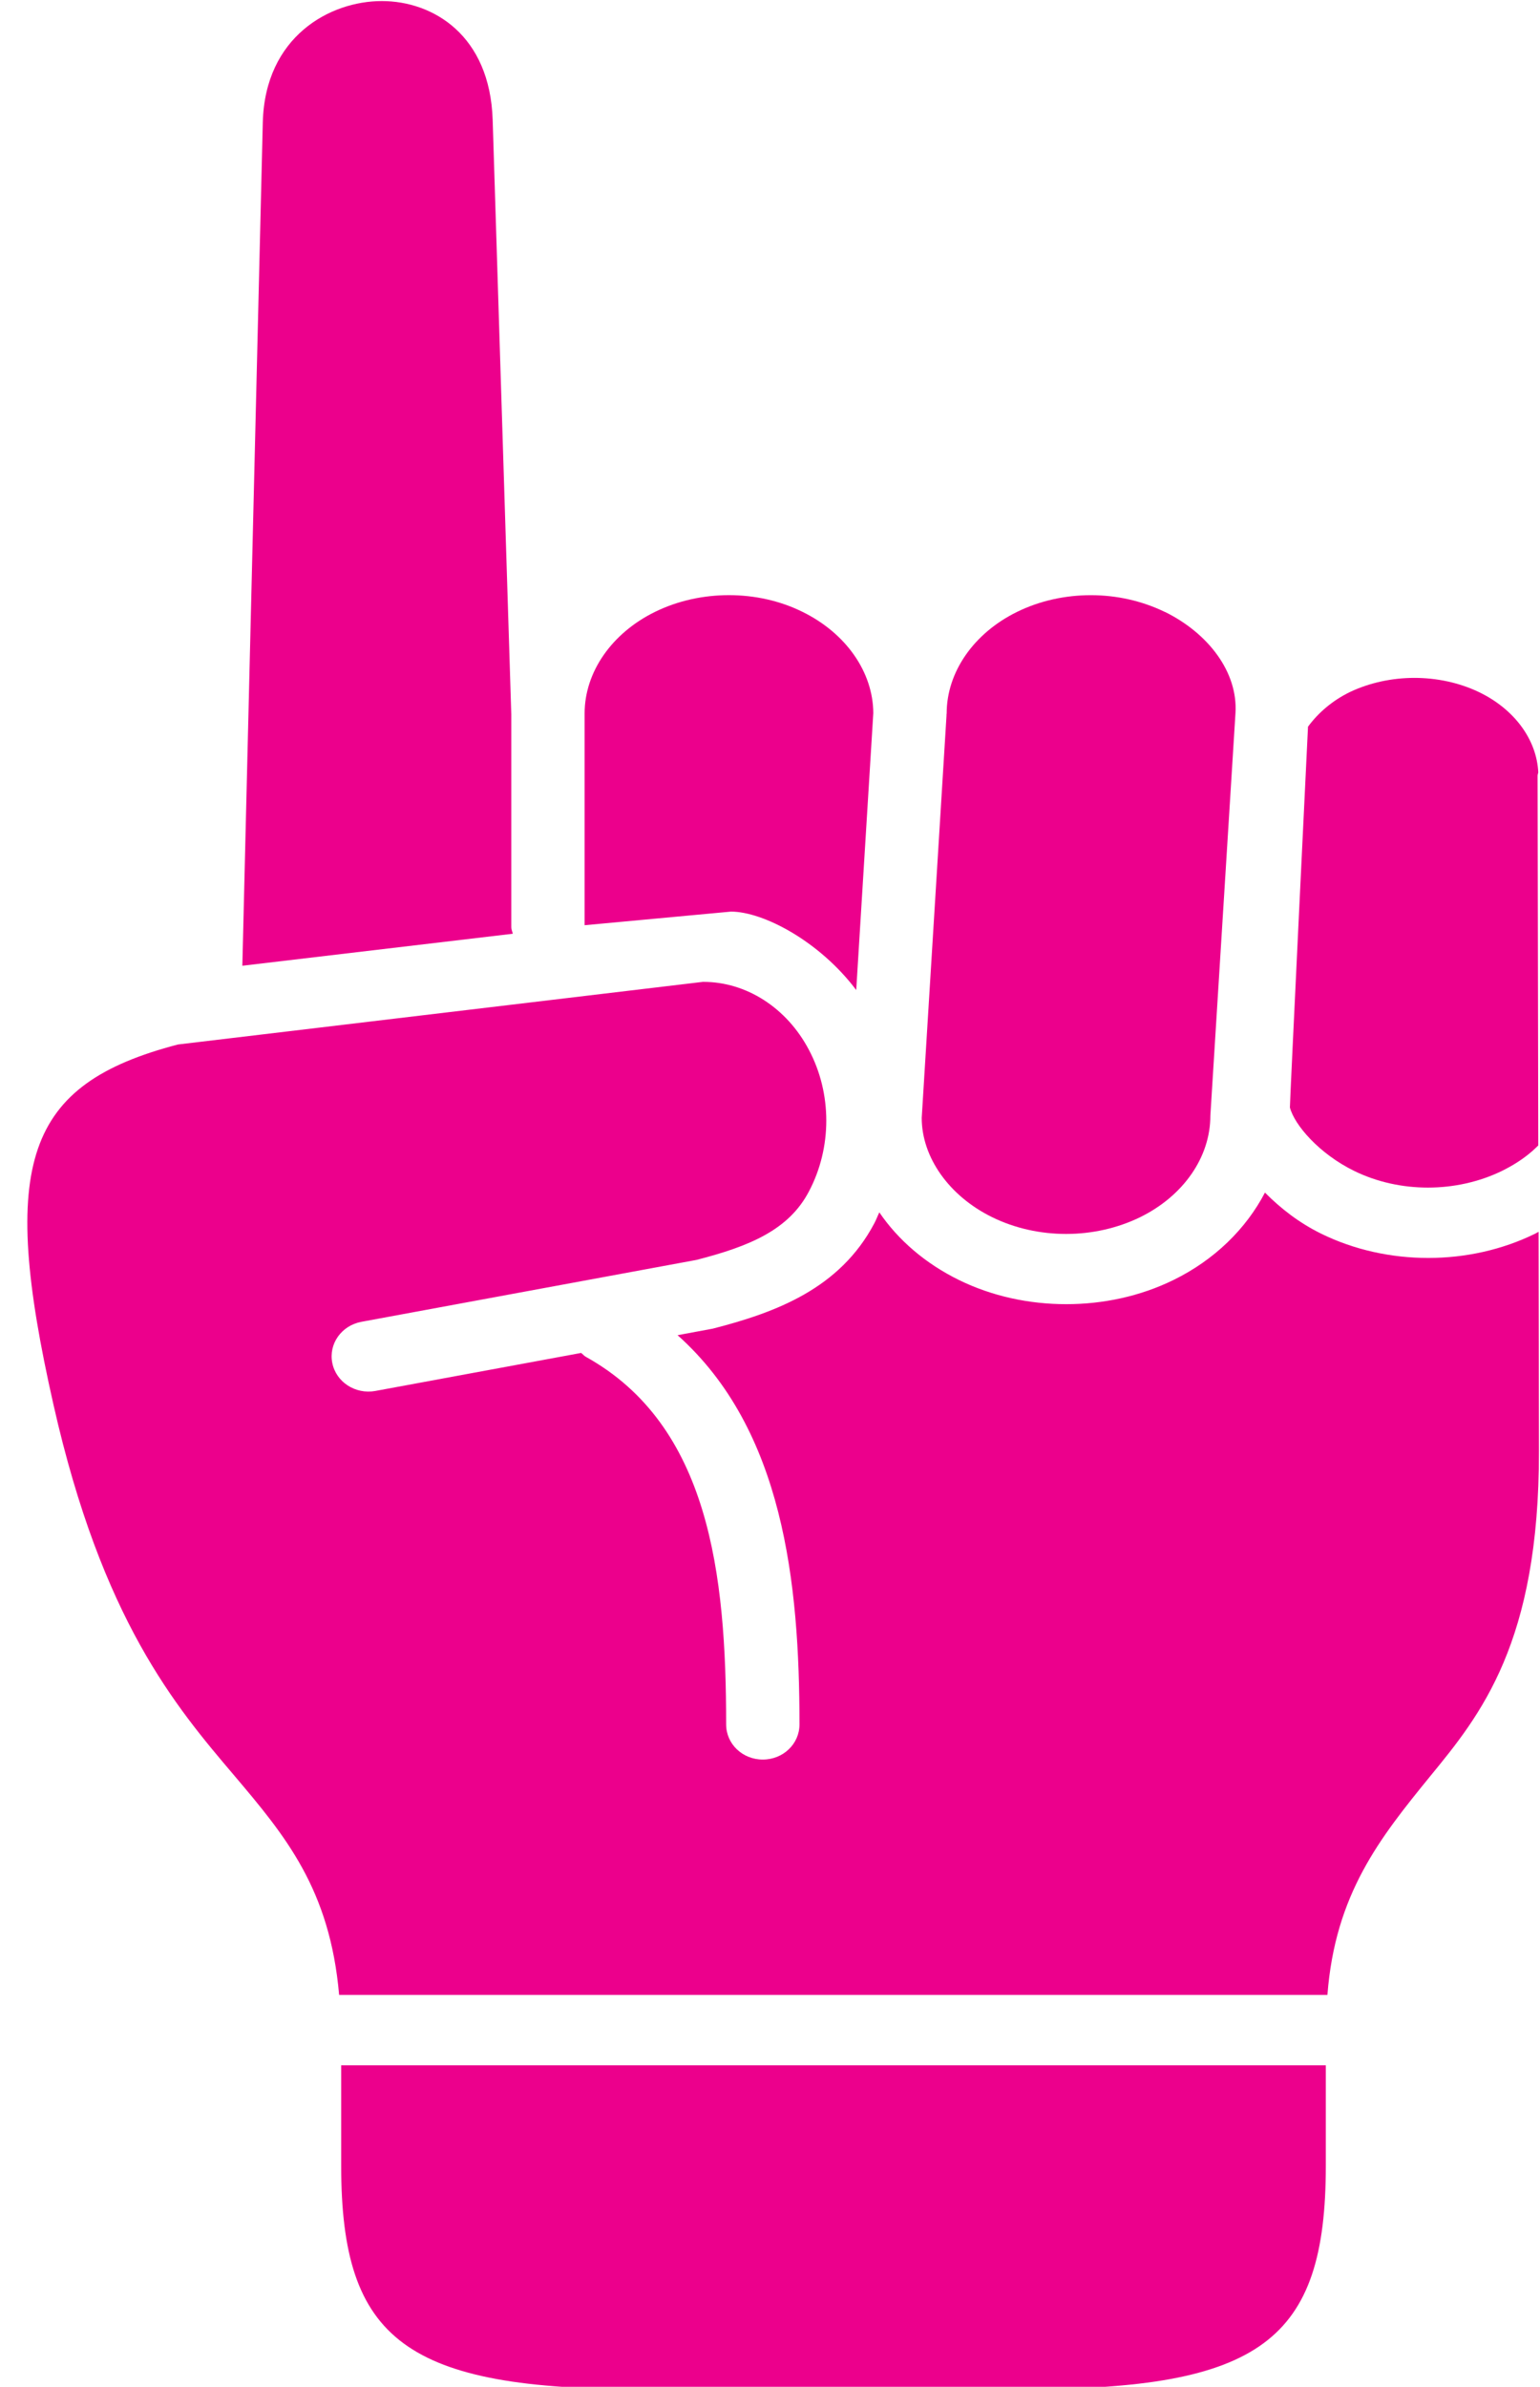
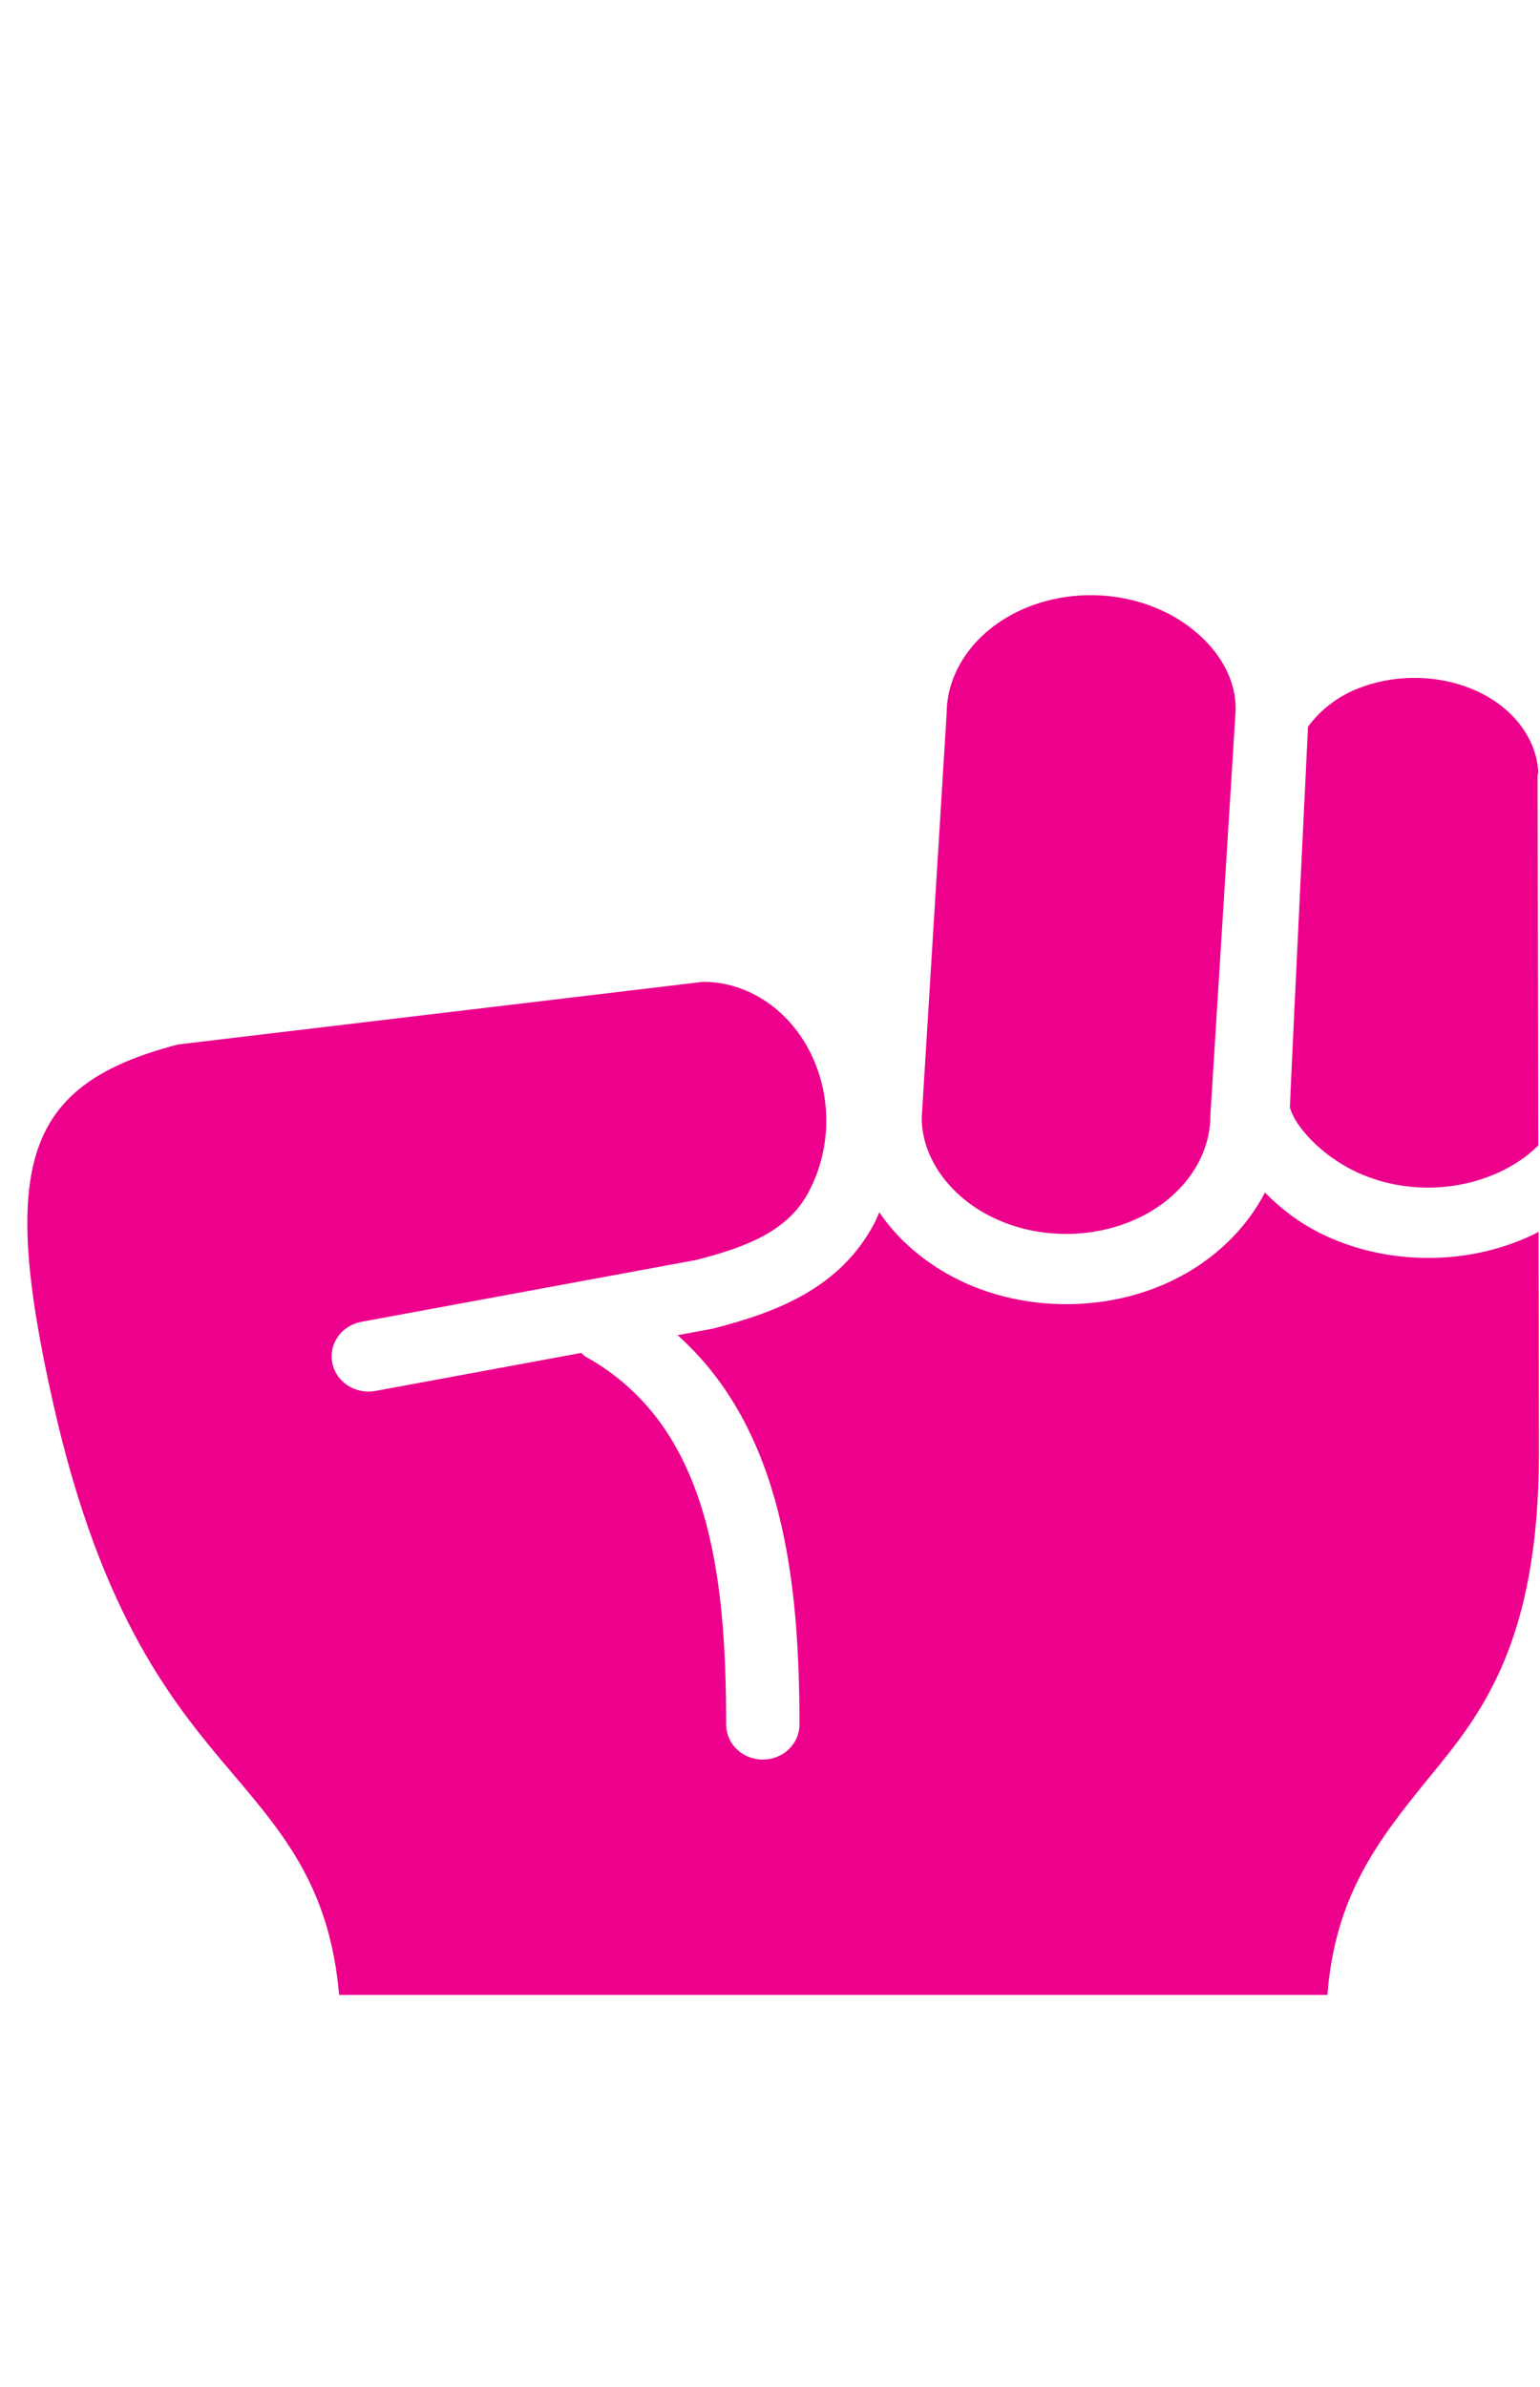
<svg xmlns="http://www.w3.org/2000/svg" fill="#ec008c" height="74.2" preserveAspectRatio="xMidYMid meet" version="1" viewBox="20.7 7.8 47.9 74.2" width="47.9" zoomAndPan="magnify">
  <g id="change1_1">
-     <path d="M31.312,72.006v3.12c0,5.457,2.027,6.952,9.427,6.952h11.767c7.405,0,9.432-1.495,9.432-6.952v-3.12H31.312z" fill="inherit" />
-   </g>
+     </g>
  <g id="change1_2">
    <path d="M42.571,38.323l-16.337,1.948c-4.746,1.24-5.574,3.667-3.871,11.197c1.51,6.688,3.792,9.376,5.625,11.532 c1.588,1.875,2.973,3.53,3.26,6.817h30.74c0.24-3.135,1.631-4.875,3.192-6.792c1.568-1.911,3.396-4.146,3.387-10.109l-0.011-6.822 c-0.043,0.021-0.073,0.041-0.104,0.057c-1.027,0.505-2.178,0.756-3.328,0.756c-1.152,0-2.303-0.25-3.333-0.756 c-0.677-0.333-1.25-0.776-1.746-1.276c-0.584,1.12-1.567,2.093-2.849,2.719c-1.031,0.505-2.183,0.75-3.333,0.75 c-1.151,0-2.301-0.245-3.333-0.75c-1.042-0.511-1.891-1.24-2.479-2.104c-0.057,0.115-0.098,0.234-0.161,0.349 c-1.068,2.015-3.043,2.76-5.021,3.266l-1.094,0.203c3.292,2.938,3.792,7.698,3.792,12.1c0,0.609-0.51,1.093-1.141,1.093 s-1.14-0.484-1.14-1.093c0-4.678-0.526-9.297-4.365-11.428c-0.057-0.031-0.094-0.083-0.146-0.12l-6.406,1.183 c-0.615,0.109-1.214-0.276-1.333-0.87c-0.121-0.595,0.287-1.167,0.906-1.281l10.416-1.923c1.667-0.426,2.876-0.938,3.5-2.124 c0.724-1.365,0.724-3.052,0-4.412c-0.686-1.301-1.943-2.109-3.281-2.109H42.571z" fill="inherit" />
  </g>
  <g id="change1_3">
    <path d="M62.691,29.312c-0.546,0.266-0.984,0.642-1.307,1.079c0,0-0.573,11.812-0.563,11.838c0.14,0.542,0.907,1.438,2,1.973 c1.416,0.693,3.177,0.688,4.594,0c0.349-0.172,0.667-0.374,0.948-0.62c0.052-0.047,0.12-0.109,0.183-0.172l-0.021-11.49 c0-0.041,0.016-0.071,0.021-0.109c-0.047-1.014-0.74-1.968-1.855-2.5c-0.615-0.292-1.307-0.437-2-0.437 C64,28.875,63.307,29.021,62.691,29.312z" fill="inherit" />
  </g>
  <g id="change1_4">
    <path d="M52.333,26.823c-1.35,0.662-2.188,1.875-2.188,3.156c0,0.016-0.005,0.021-0.005,0.032c0,0.01,0,0.025,0,0.037l-0.771,12.505 c0,1.219,0.844,2.427,2.193,3.088c1.416,0.693,3.176,0.693,4.598,0c1.35-0.661,2.187-1.869,2.187-3.155l0.781-12.517 c0.079-1.276-0.848-2.483-2.192-3.145h-0.005c-0.708-0.344-1.5-0.521-2.298-0.521C53.844,26.302,53.041,26.474,52.333,26.823z" fill="inherit" />
  </g>
  <g id="change1_5">
-     <path d="M43.374,26.302c-0.797,0-1.593,0.172-2.303,0.521c-1.348,0.662-2.187,1.875-2.187,3.156v6.584c0,0,4.542-0.423,4.552-0.423 c1,0,2.75,0.917,3.896,2.438l0.531-8.609c-0.006-1.276-0.85-2.483-2.197-3.145C44.962,26.474,44.167,26.302,43.374,26.302z" fill="inherit" />
-   </g>
+     </g>
  <g id="change1_6">
-     <path d="M28.874,11.604l-0.636,26.219l8.412-0.995c-0.017-0.074-0.047-0.136-0.047-0.208v-6.615l-0.579-18.475 c-0.083-2.64-1.858-3.697-3.448-3.697C30.958,7.833,28.942,8.938,28.874,11.604z" fill="inherit" />
-   </g>
+     </g>
</svg>